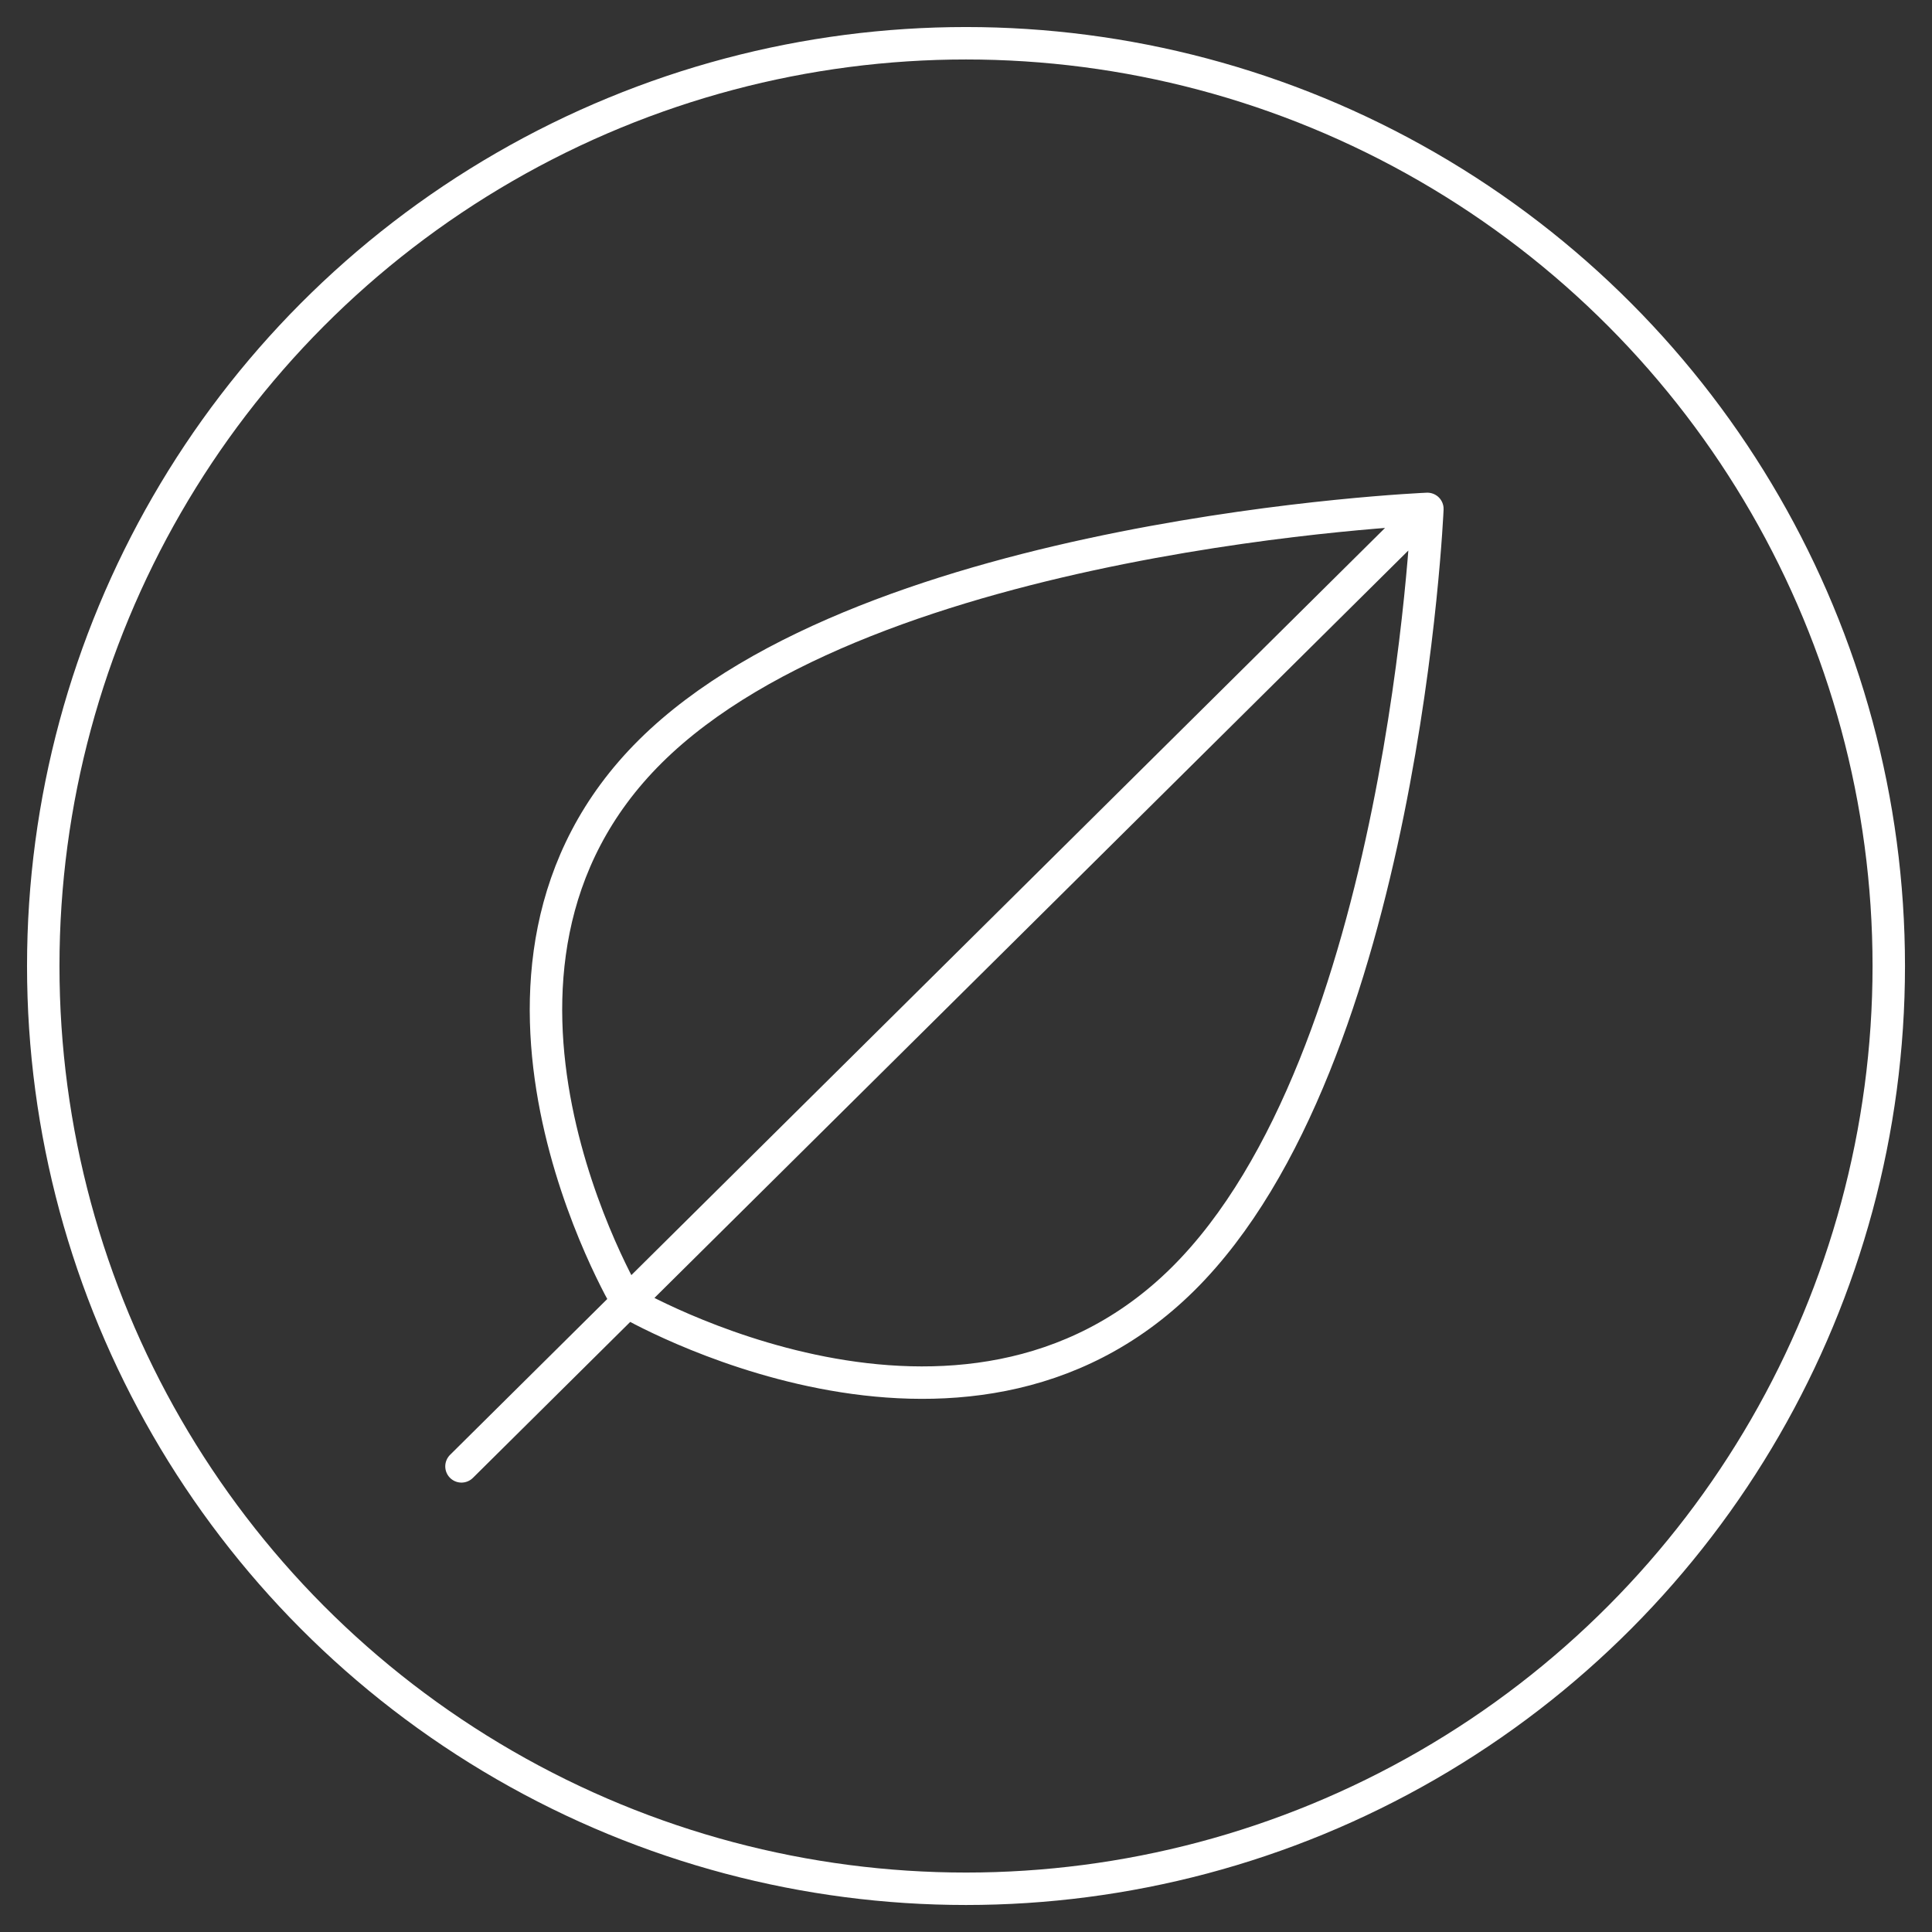
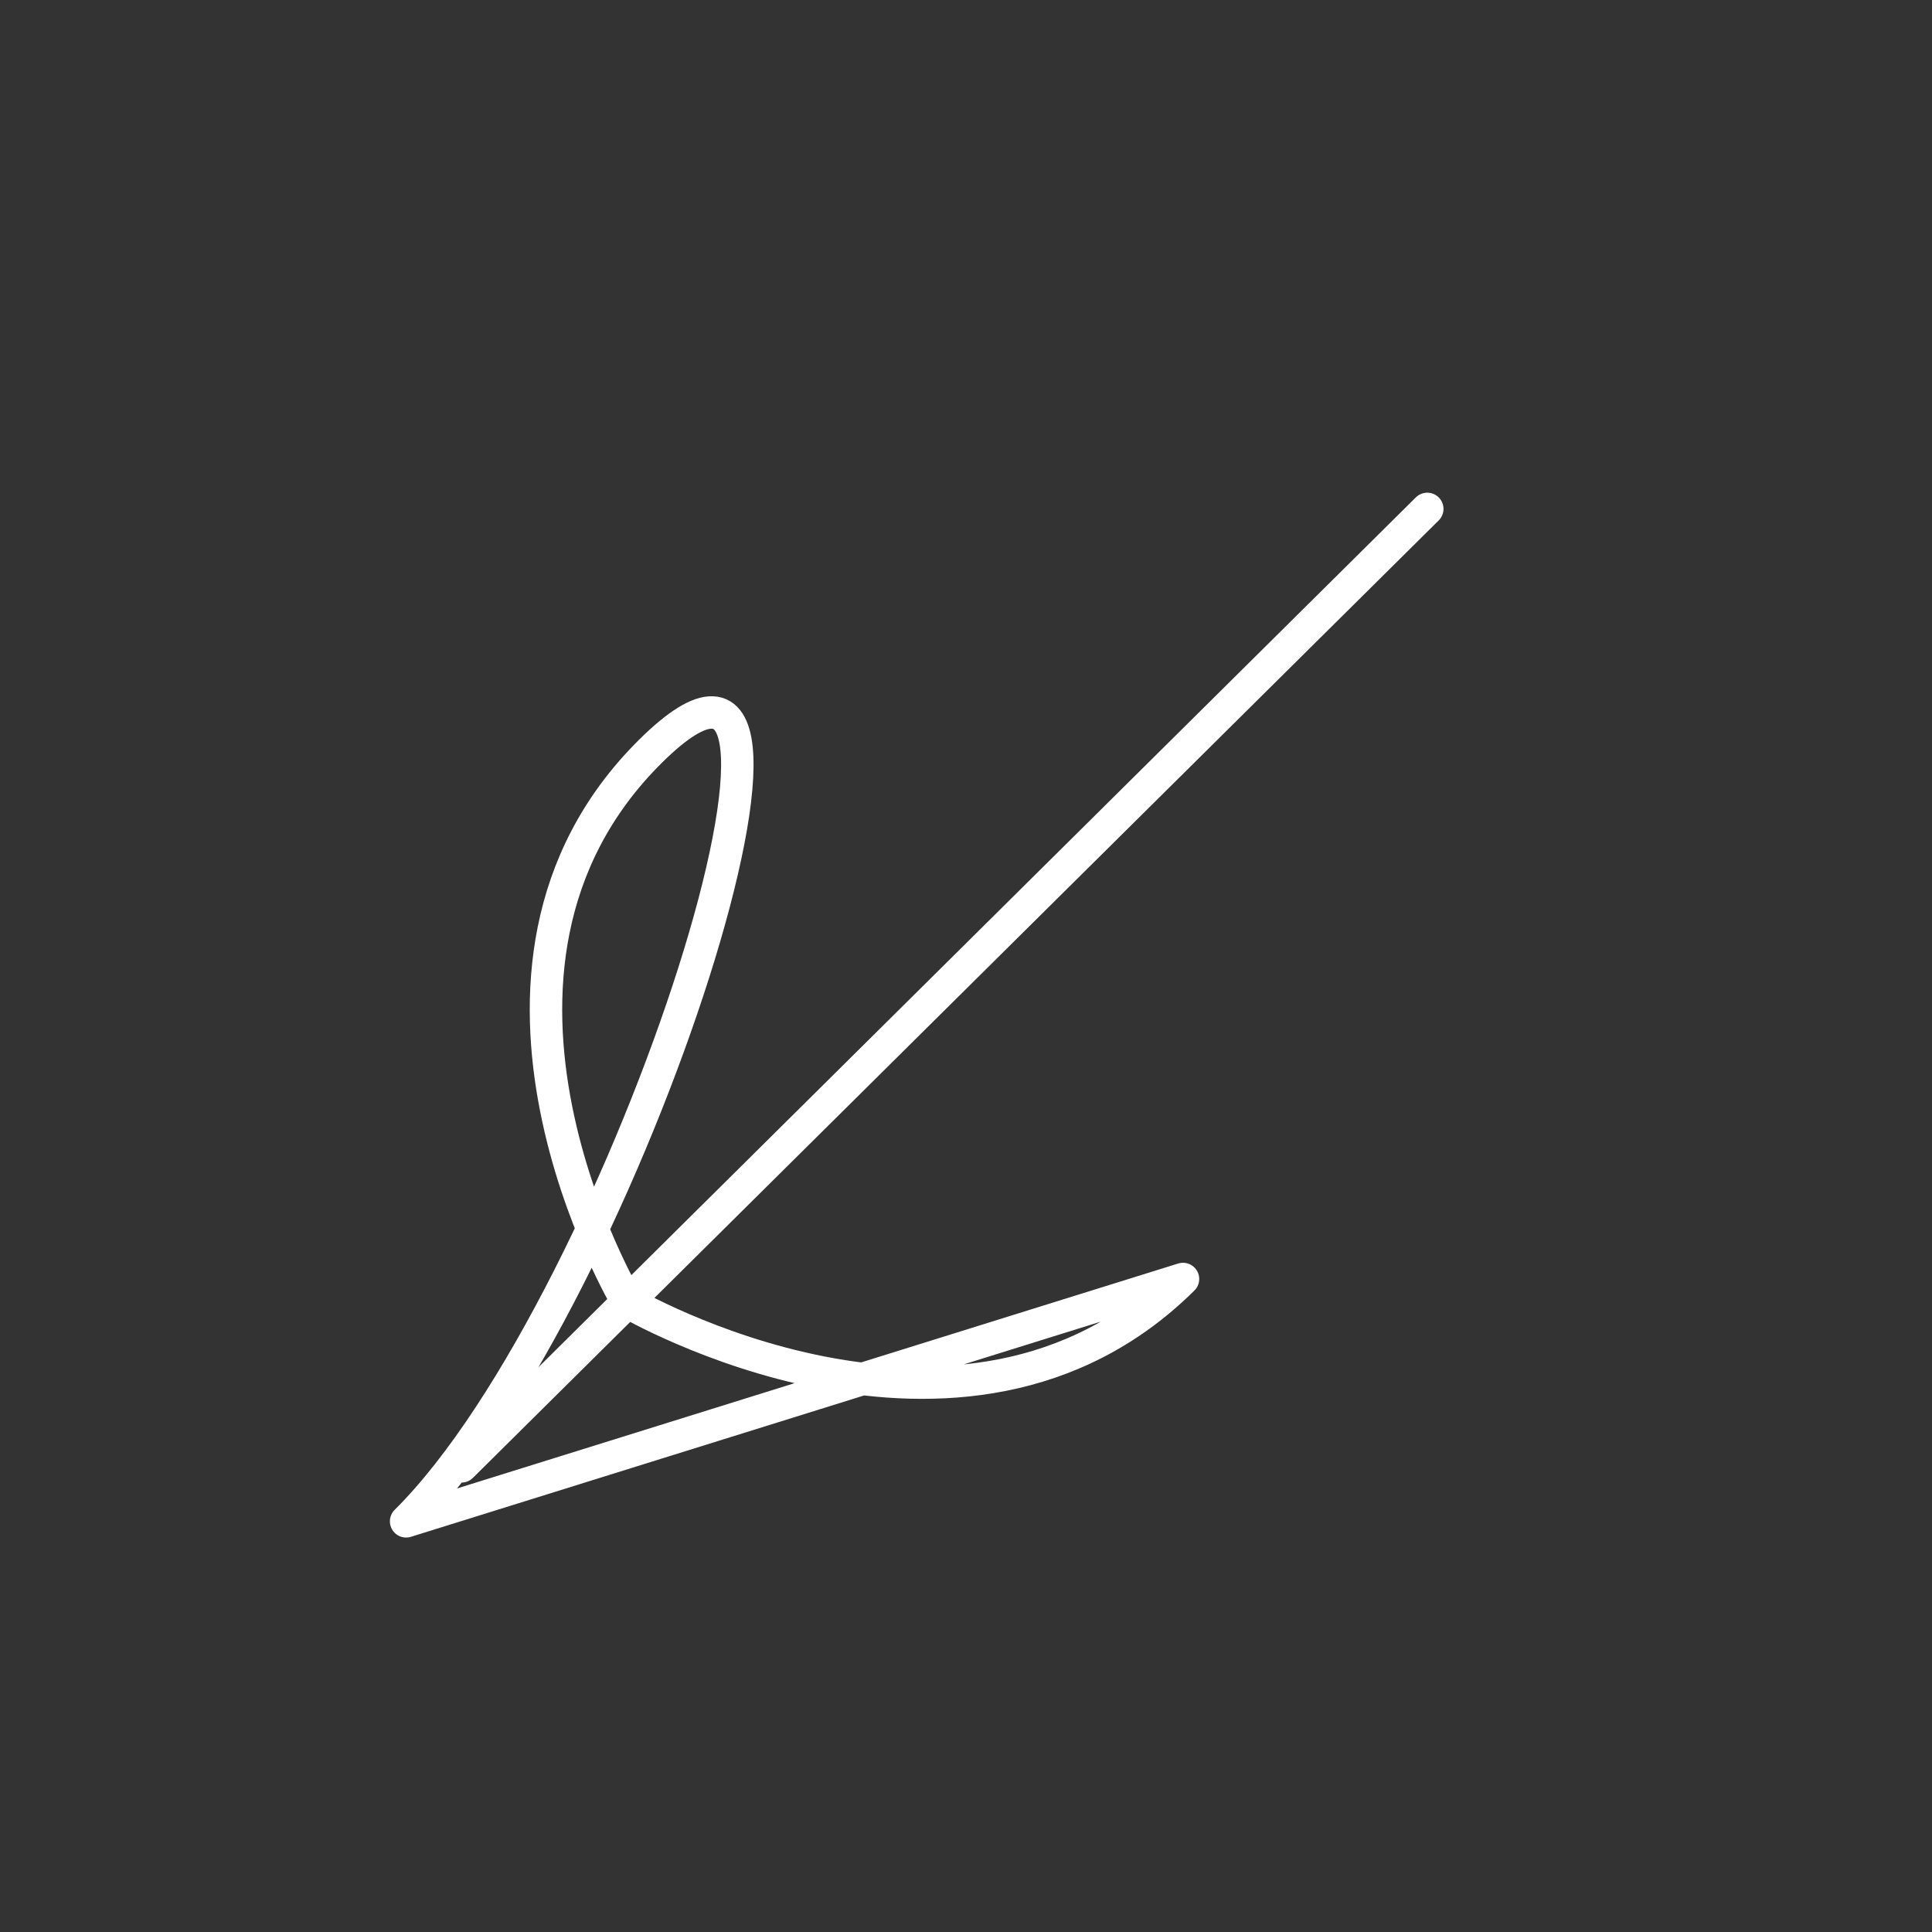
<svg xmlns="http://www.w3.org/2000/svg" width="89.333" height="89.333" viewBox="0 0 89.333 89.333">
  <rect x="0" y="0" width="89.333" height="89.333" fill="#333333" stroke="none" />
  <g fill="none" stroke="#fff" stroke-linecap="round" stroke-linejoin="round" stroke-width="1.5">
-     <path d="M54.7 59.139C44.485 69.263 29.012 60.2 29.012 60.2s-9.147-15.34 1.066-25.464S66 23.531 66 23.531s-1.09 25.483-11.3 35.608zM65.995 23.531L21.338 67.803" />
-     <circle cx="44.667" cy="44.667" r="42.667" />
+     <path d="M54.7 59.139C44.485 69.263 29.012 60.2 29.012 60.2s-9.147-15.34 1.066-25.464s-1.09 25.483-11.3 35.608zM65.995 23.531L21.338 67.803" />
  </g>
</svg>